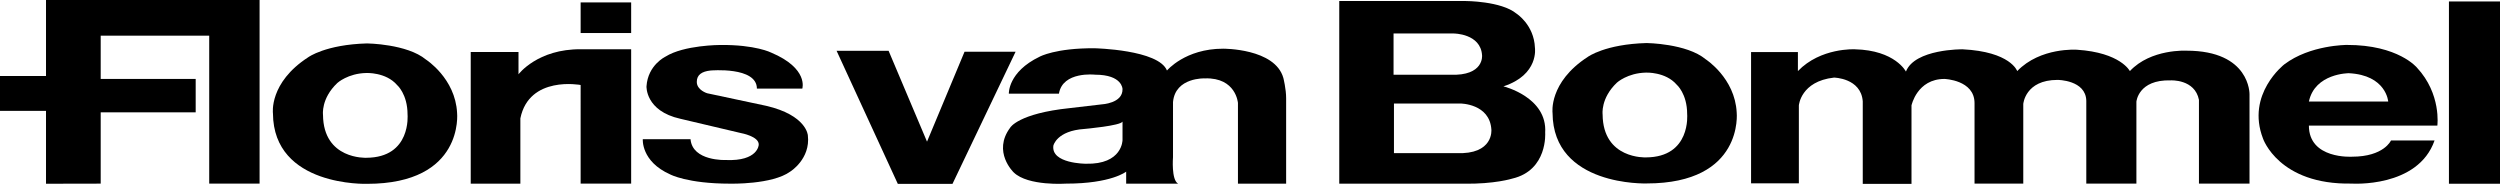
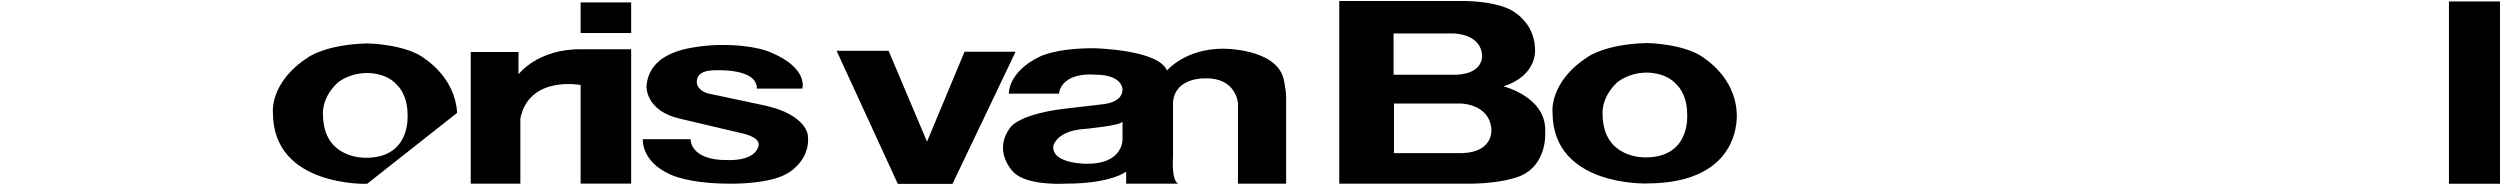
<svg xmlns="http://www.w3.org/2000/svg" version="1.1" id="Layer_1" x="0px" y="0px" width="208.767px" height="15.353px" viewBox="0 0 208.767 15.353" enable-background="new 0 0 208.767 15.353" xml:space="preserve">
-   <polygon points="3.842,15.343 3.842,9.26 0,9.26 0,6.347 3.842,6.347 3.842,0 21.677,0 21.677,15.334 17.471,15.334 17.471,2.98   8.409,2.98 8.409,6.592 16.341,6.592 16.341,9.38 8.409,9.38 8.409,15.334 " />
  <g>
    <path d="M39.309,15.339V4.342h3.989v1.863c0,0,1.588-2.131,5.227-2.092h4.181v11.221h-4.219V7.097c0,0-4.299-0.816-5.033,2.787   v5.455H39.309z" />
    <rect x="48.487" y="0.202" width="4.219" height="2.556" />
    <path d="M63.206,7.399h3.792c0,0,0.545-1.678-2.591-3.003c0,0-1.306-0.672-4.264-0.64c0,0-3.021,0-4.569,0.972   c0,0-1.47,0.695-1.587,2.479c0,0-0.106,2.061,2.827,2.711l5.073,1.197c0,0,1.511,0.271,1.472,0.971c0,0-0.04,1.392-2.752,1.276   c0,0-2.784,0.116-2.943-1.74h-3.986c0,0-0.156,1.856,2.281,2.939c0,0,1.435,0.775,5,0.775c0,0,3.523,0.09,5.031-1.008   c0,0,1.702-1.048,1.472-3.021c0,0-0.087-1.685-3.487-2.473l-4.919-1.047c0,0-0.864-0.255-0.869-0.945   c-0.004-0.604,0.434-0.878,1.141-0.954C59.328,5.889,63.206,5.541,63.206,7.399" />
    <polygon points="79.54,15.353 74.973,15.353 69.861,4.242 74.204,4.242 77.412,11.829 80.547,4.318 84.81,4.318  " />
    <path d="M107.169,6.509c-0.697-2.479-5.032-2.443-5.032-2.443c-3.175,0-4.687,1.823-4.687,1.823   c-0.696-1.744-6.039-1.859-6.039-1.859c-3.265-0.025-4.59,0.702-4.59,0.702c-2.666,1.28-2.576,3.092-2.576,3.092h4.183   c0.311-1.898,3.023-1.587,3.023-1.587c2.287,0,2.287,1.2,2.287,1.2c0.033,1.2-1.744,1.279-1.744,1.279l-2.638,0.309   c-4.328,0.448-4.992,1.627-4.992,1.627c-1.519,2.031,0.291,3.748,0.291,3.748c1.195,1.157,4.368,0.934,4.368,0.934   c3.788,0,5.02-1.002,5.02-1.002v1.004h4.336c-0.578-0.309-0.425-2.207-0.425-2.207V8.521c0.192-2.089,2.672-1.976,2.672-1.976   c2.598-0.076,2.751,2.055,2.751,2.055v6.735h4.024V8.212C107.405,7.439,107.169,6.509,107.169,6.509 M93.738,11.696   c0,0,0,2.052-3.063,1.977c0,0-2.922,0.001-2.711-1.513c0,0,0.271-1.24,2.592-1.392c0,0,3.063-0.272,3.182-0.62V11.696z" />
    <path d="M145.026,9.395c-0.145-2.889-2.599-4.451-2.599-4.451c-1.577-1.312-4.919-1.349-4.919-1.349   c-3.471,0.093-4.912,1.153-4.912,1.153c-3.292,2.128-2.947,4.687-2.947,4.687c0.037,6.155,7.859,5.884,7.859,5.884   C145.643,15.318,145.026,9.395,145.026,9.395 M137.442,13.144c0,0-3.587,0.166-3.613-3.586c0,0-0.183-1.353,1.198-2.66   c0,0,0.877-0.802,2.415-0.834c0,0,1.635-0.081,2.568,1.002c0,0,0.879,0.745,0.879,2.465   C140.89,9.531,141.224,13.132,137.442,13.144" />
-     <path d="M38.17,9.427c-0.145-2.889-2.599-4.452-2.599-4.452c-1.577-1.312-4.919-1.349-4.919-1.349   C27.183,3.72,25.74,4.78,25.74,4.78c-3.292,2.127-2.947,4.686-2.947,4.686c0.037,6.156,7.859,5.885,7.859,5.885   C38.787,15.351,38.17,9.427,38.17,9.427 M30.586,13.175c0,0-3.587,0.166-3.613-3.586c0,0-0.183-1.354,1.198-2.66   c0,0,0.877-0.802,2.415-0.833c0,0,1.635-0.082,2.568,1c0,0,0.879,0.747,0.879,2.466C34.033,9.562,34.367,13.163,30.586,13.175" />
+     <path d="M38.17,9.427c-0.145-2.889-2.599-4.452-2.599-4.452c-1.577-1.312-4.919-1.349-4.919-1.349   C27.183,3.72,25.74,4.78,25.74,4.78c-3.292,2.127-2.947,4.686-2.947,4.686c0.037,6.156,7.859,5.885,7.859,5.885   M30.586,13.175c0,0-3.587,0.166-3.613-3.586c0,0-0.183-1.354,1.198-2.66   c0,0,0.877-0.802,2.415-0.833c0,0,1.635-0.082,2.568,1c0,0,0.879,0.747,0.879,2.466C34.033,9.562,34.367,13.163,30.586,13.175" />
    <path d="M129.033,11.083c0.192-2.98-3.487-3.871-3.487-3.871c2.983-0.971,2.632-3.216,2.632-3.216   c-0.072-1.935-1.551-2.866-1.551-2.866c-1.272-1.045-4.255-1.045-4.255-1.045h-10.535v15.254h10.382   c2.592,0.043,4.063-0.424,4.063-0.424C129.266,14.218,129.033,11.083,129.033,11.083 M116.372,2.797h5.031c0,0,2.247,0,2.359,1.82   c0,0,0.199,1.743-2.671,1.624h-4.72V2.797z M121.602,12.787h-5.197V8.643h5.536c0,0,2.472,0,2.6,2.188   C124.54,10.831,124.751,12.926,121.602,12.787" />
-     <path d="M150.137,5.936V4.349h-3.911v10.959h3.991V8.803c0,0,0.152-2.015,2.937-2.324c0,0,2.247,0.037,2.399,1.976v6.896h4.07   V8.803c0,0,0.465-2.211,2.752-2.211c0,0,2.512,0.08,2.512,2.019v6.723h4.07v-6.65c0,0,0.152-2.012,2.864-2.012   c0,0,2.359,0,2.399,1.744v6.918h4.184V8.492c0,0,0.152-1.856,2.863-1.78c0,0,2.016-0.12,2.36,1.627v6.995h4.223V7.872   c0,0,0.079-3.64-5.264-3.64c0,0-2.973-0.172-4.727,1.704c0,0-0.775-1.548-4.415-1.783c0,0-3.056-0.229-4.992,1.783   c0,0-0.543-1.624-4.574-1.82c0,0-3.983-0.039-4.719,1.86c0,0-0.889-1.78-4.264-1.86C154.896,4.116,152.033,3.96,150.137,5.936" />
    <rect x="204.503" y="0.121" width="4.264" height="15.221" />
-     <path d="M201.831,5.648c0,0-1.555-1.905-5.847-1.896c0,0-3.08-0.009-5.23,1.624c0,0-3.215,2.479-1.776,6.198   c0,0,1.313,3.872,7.398,3.755c0,0,5.534,0.388,6.927-3.6h-3.639c0,0-0.584,1.356-3.256,1.356c0,0-3.6,0.228-3.6-2.595h10.727   C203.535,10.492,203.887,7.855,201.831,5.648 M192.809,8.476c0.504-2.363,3.328-2.363,3.328-2.363   c3.136,0.155,3.295,2.363,3.295,2.363H192.809z" />
  </g>
</svg>